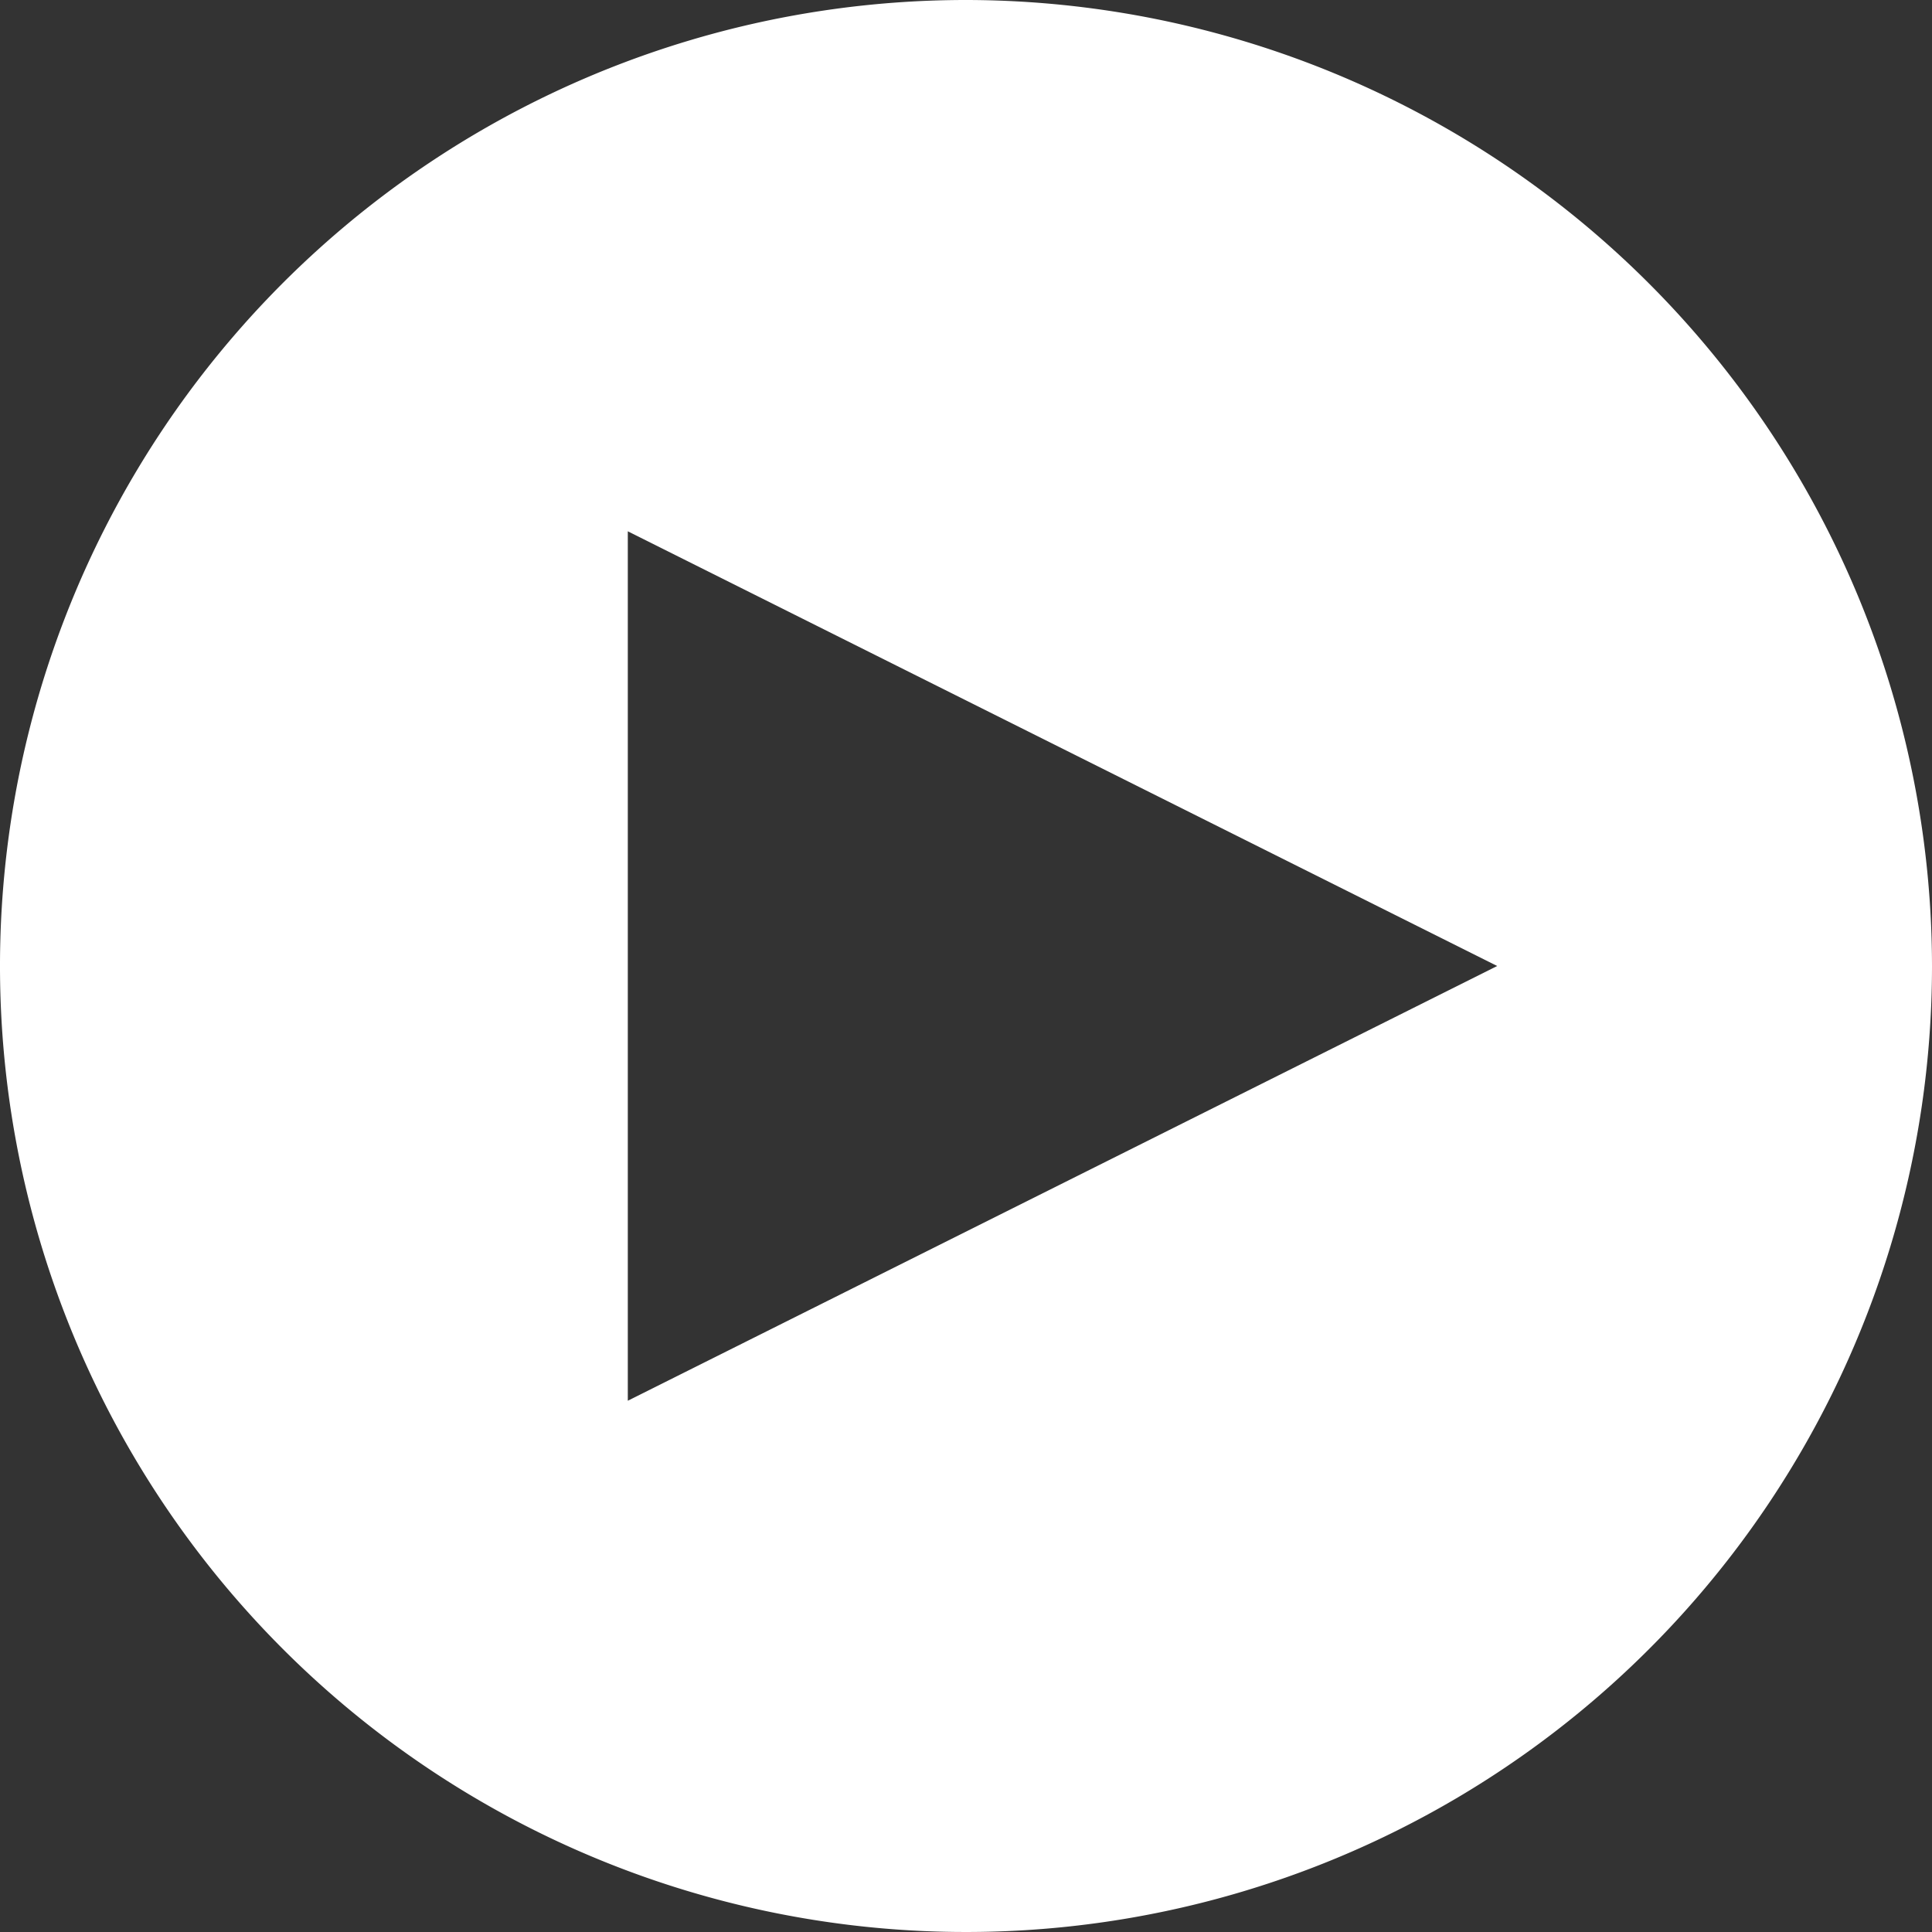
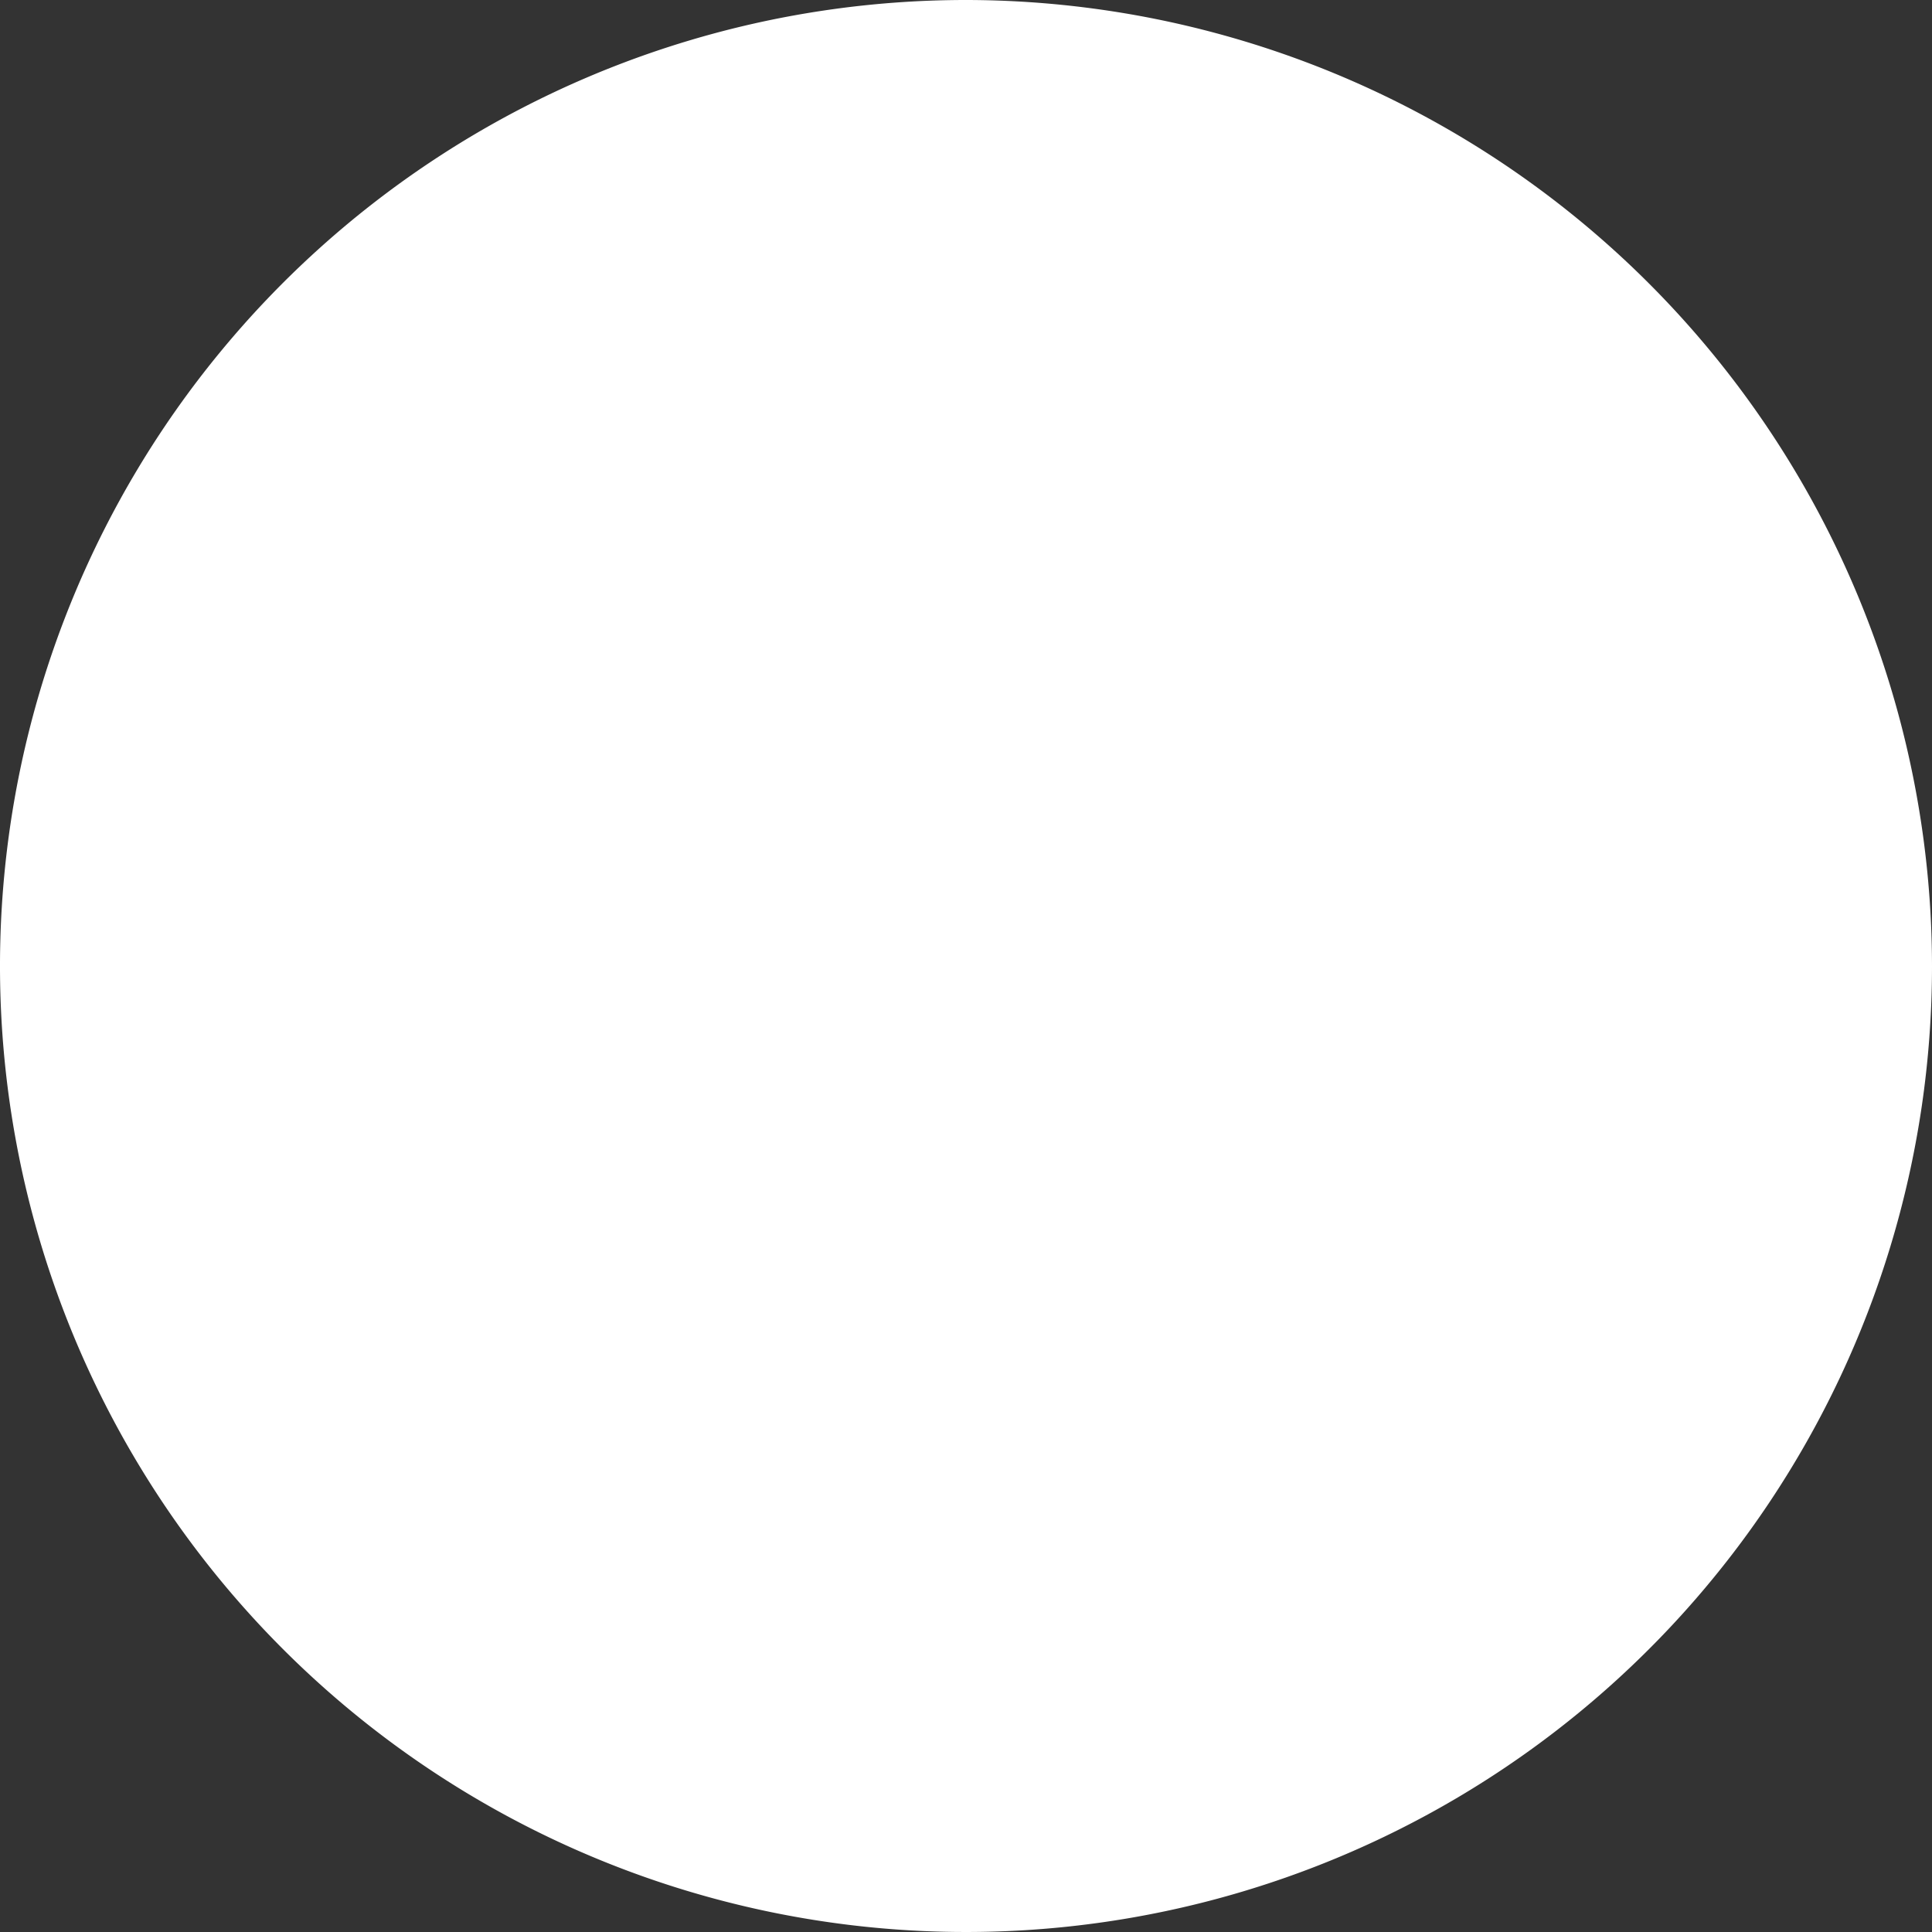
<svg xmlns="http://www.w3.org/2000/svg" width="46.844" height="46.844" viewBox="0 0 46.844 46.844">
  <rect x="0" y="0" width="46.844" height="46.844" fill="#333333" stroke="none" />
-   <path id="Path_207" data-name="Path 207" d="M712.047,5888a23.422,23.422,0,1,0,23.422,23.422A23.448,23.448,0,0,0,712.047,5888Zm-8.2,33.963v-21.081l21.08,10.54Z" transform="translate(-688.625 -5888)" fill="#fff" />
+   <path id="Path_207" data-name="Path 207" d="M712.047,5888a23.422,23.422,0,1,0,23.422,23.422A23.448,23.448,0,0,0,712.047,5888Zm-8.2,33.963v-21.081Z" transform="translate(-688.625 -5888)" fill="#fff" />
</svg>